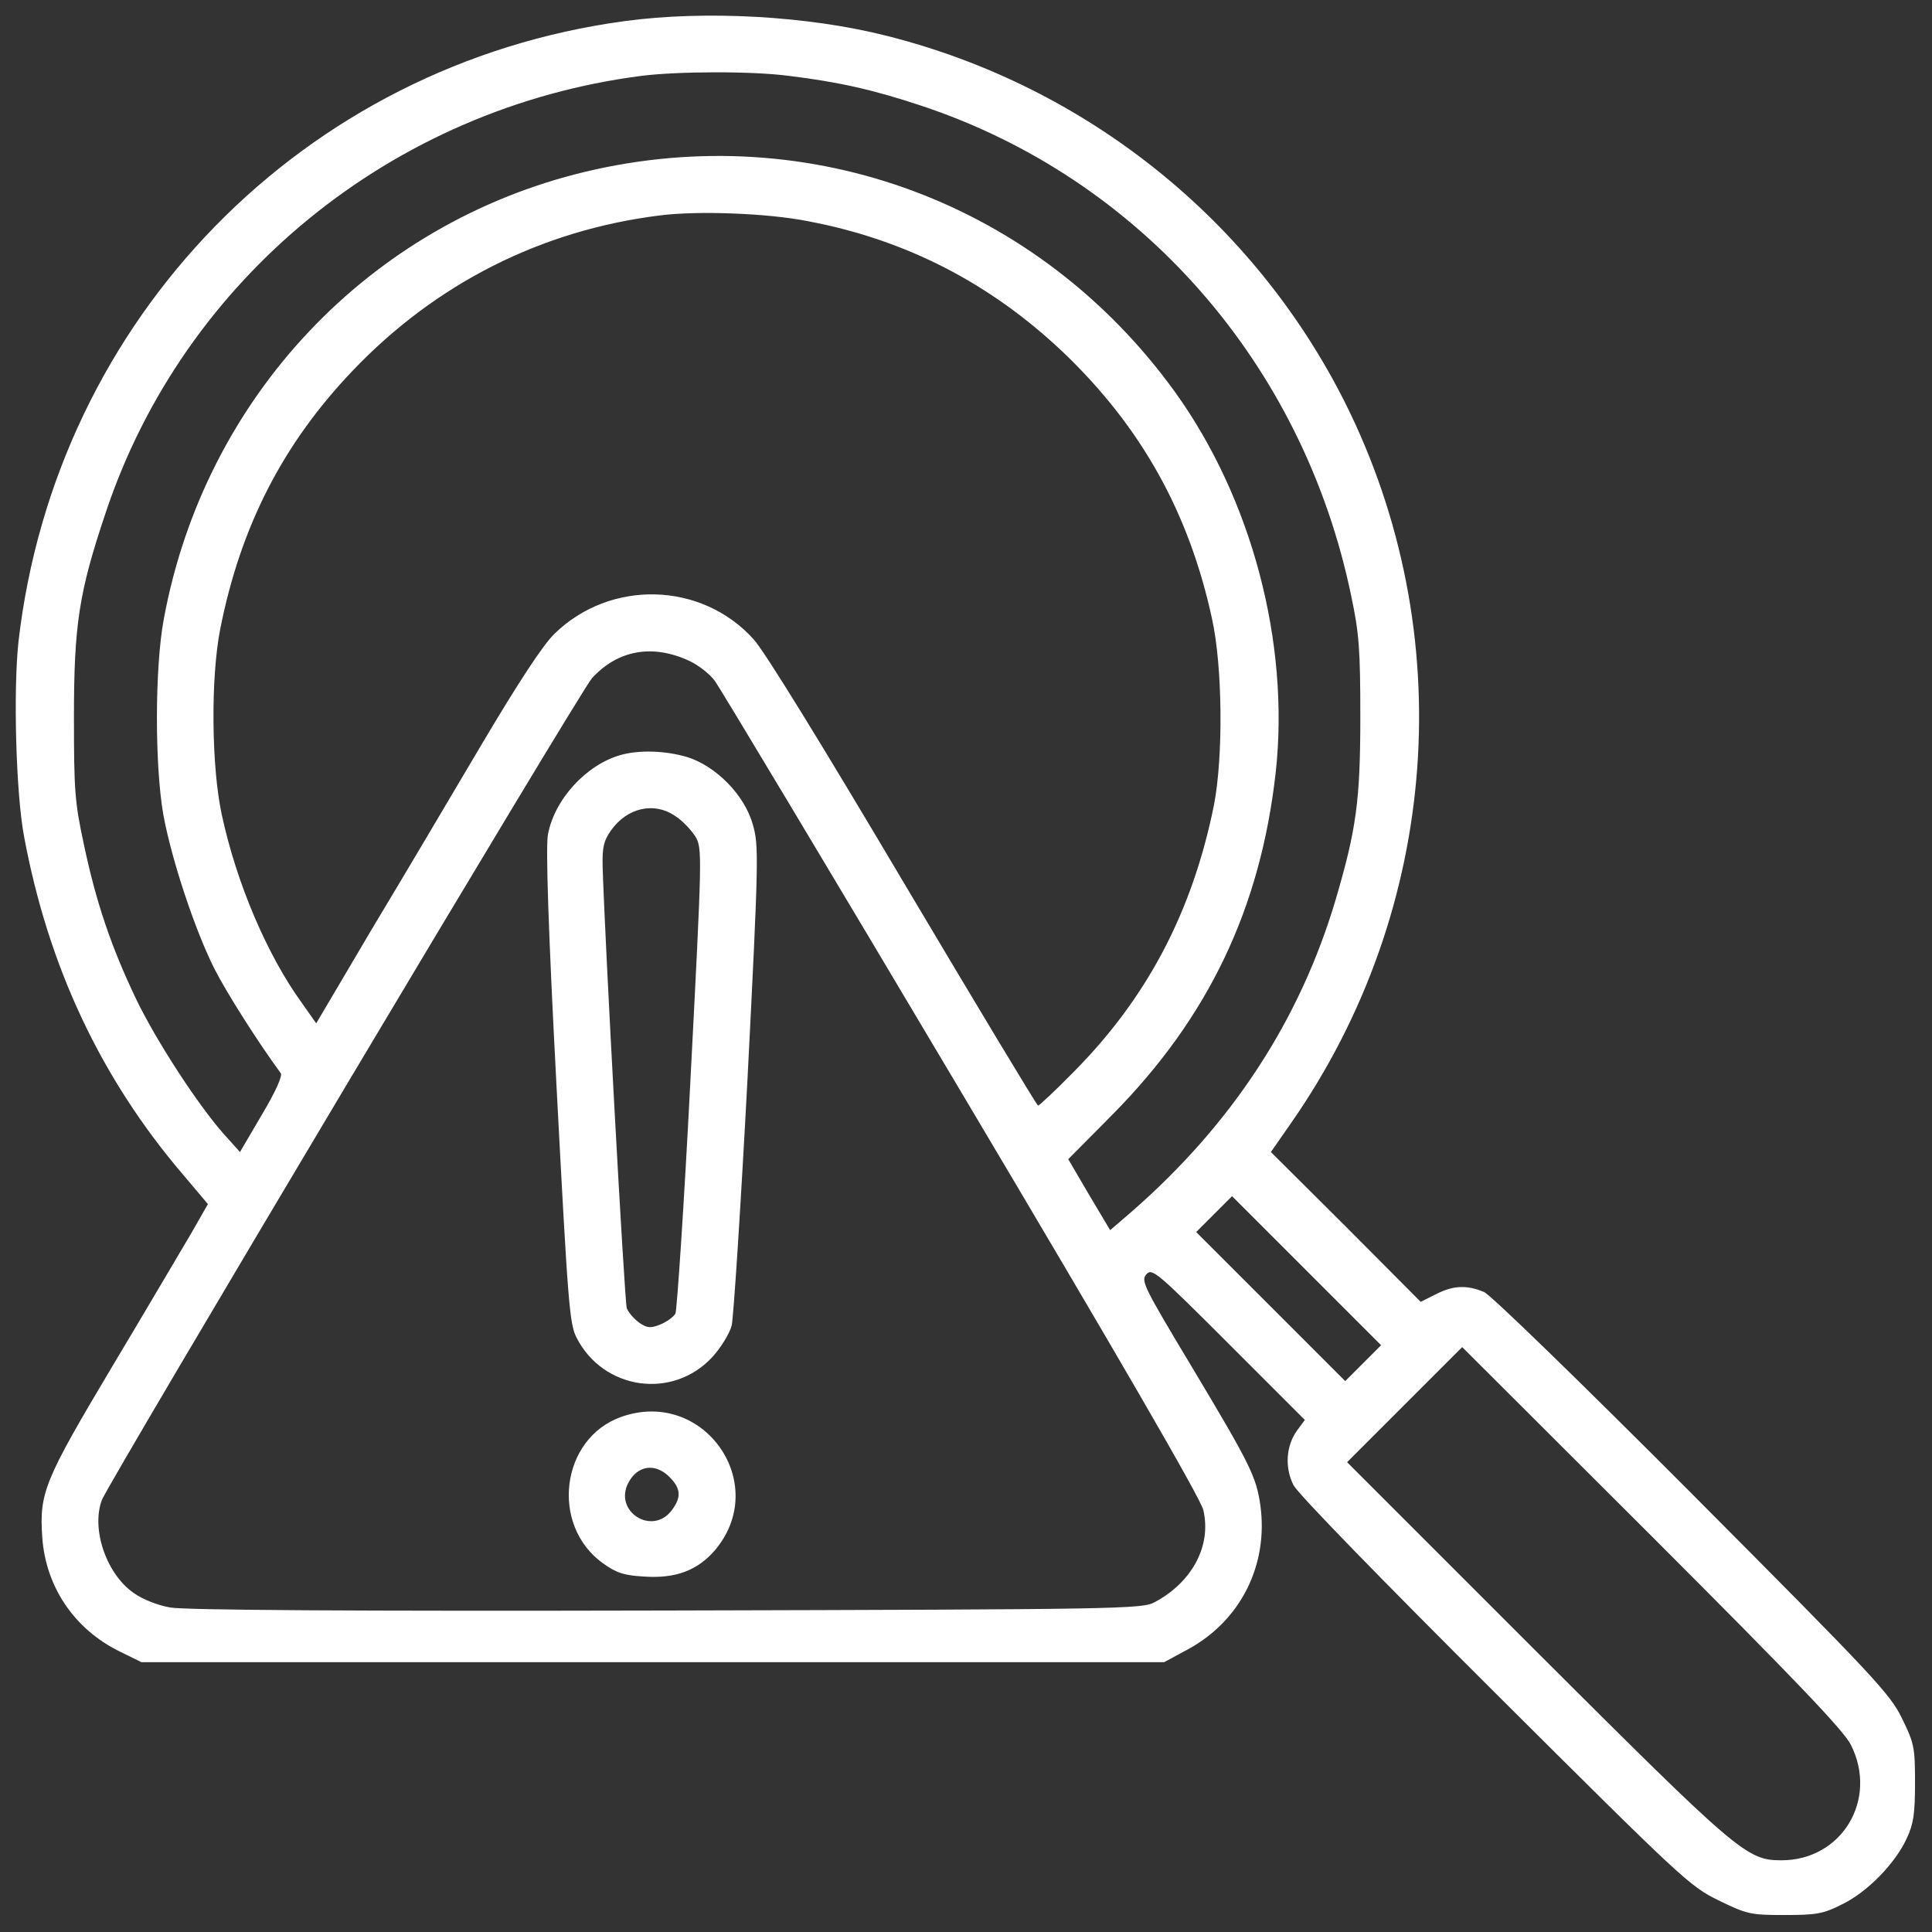
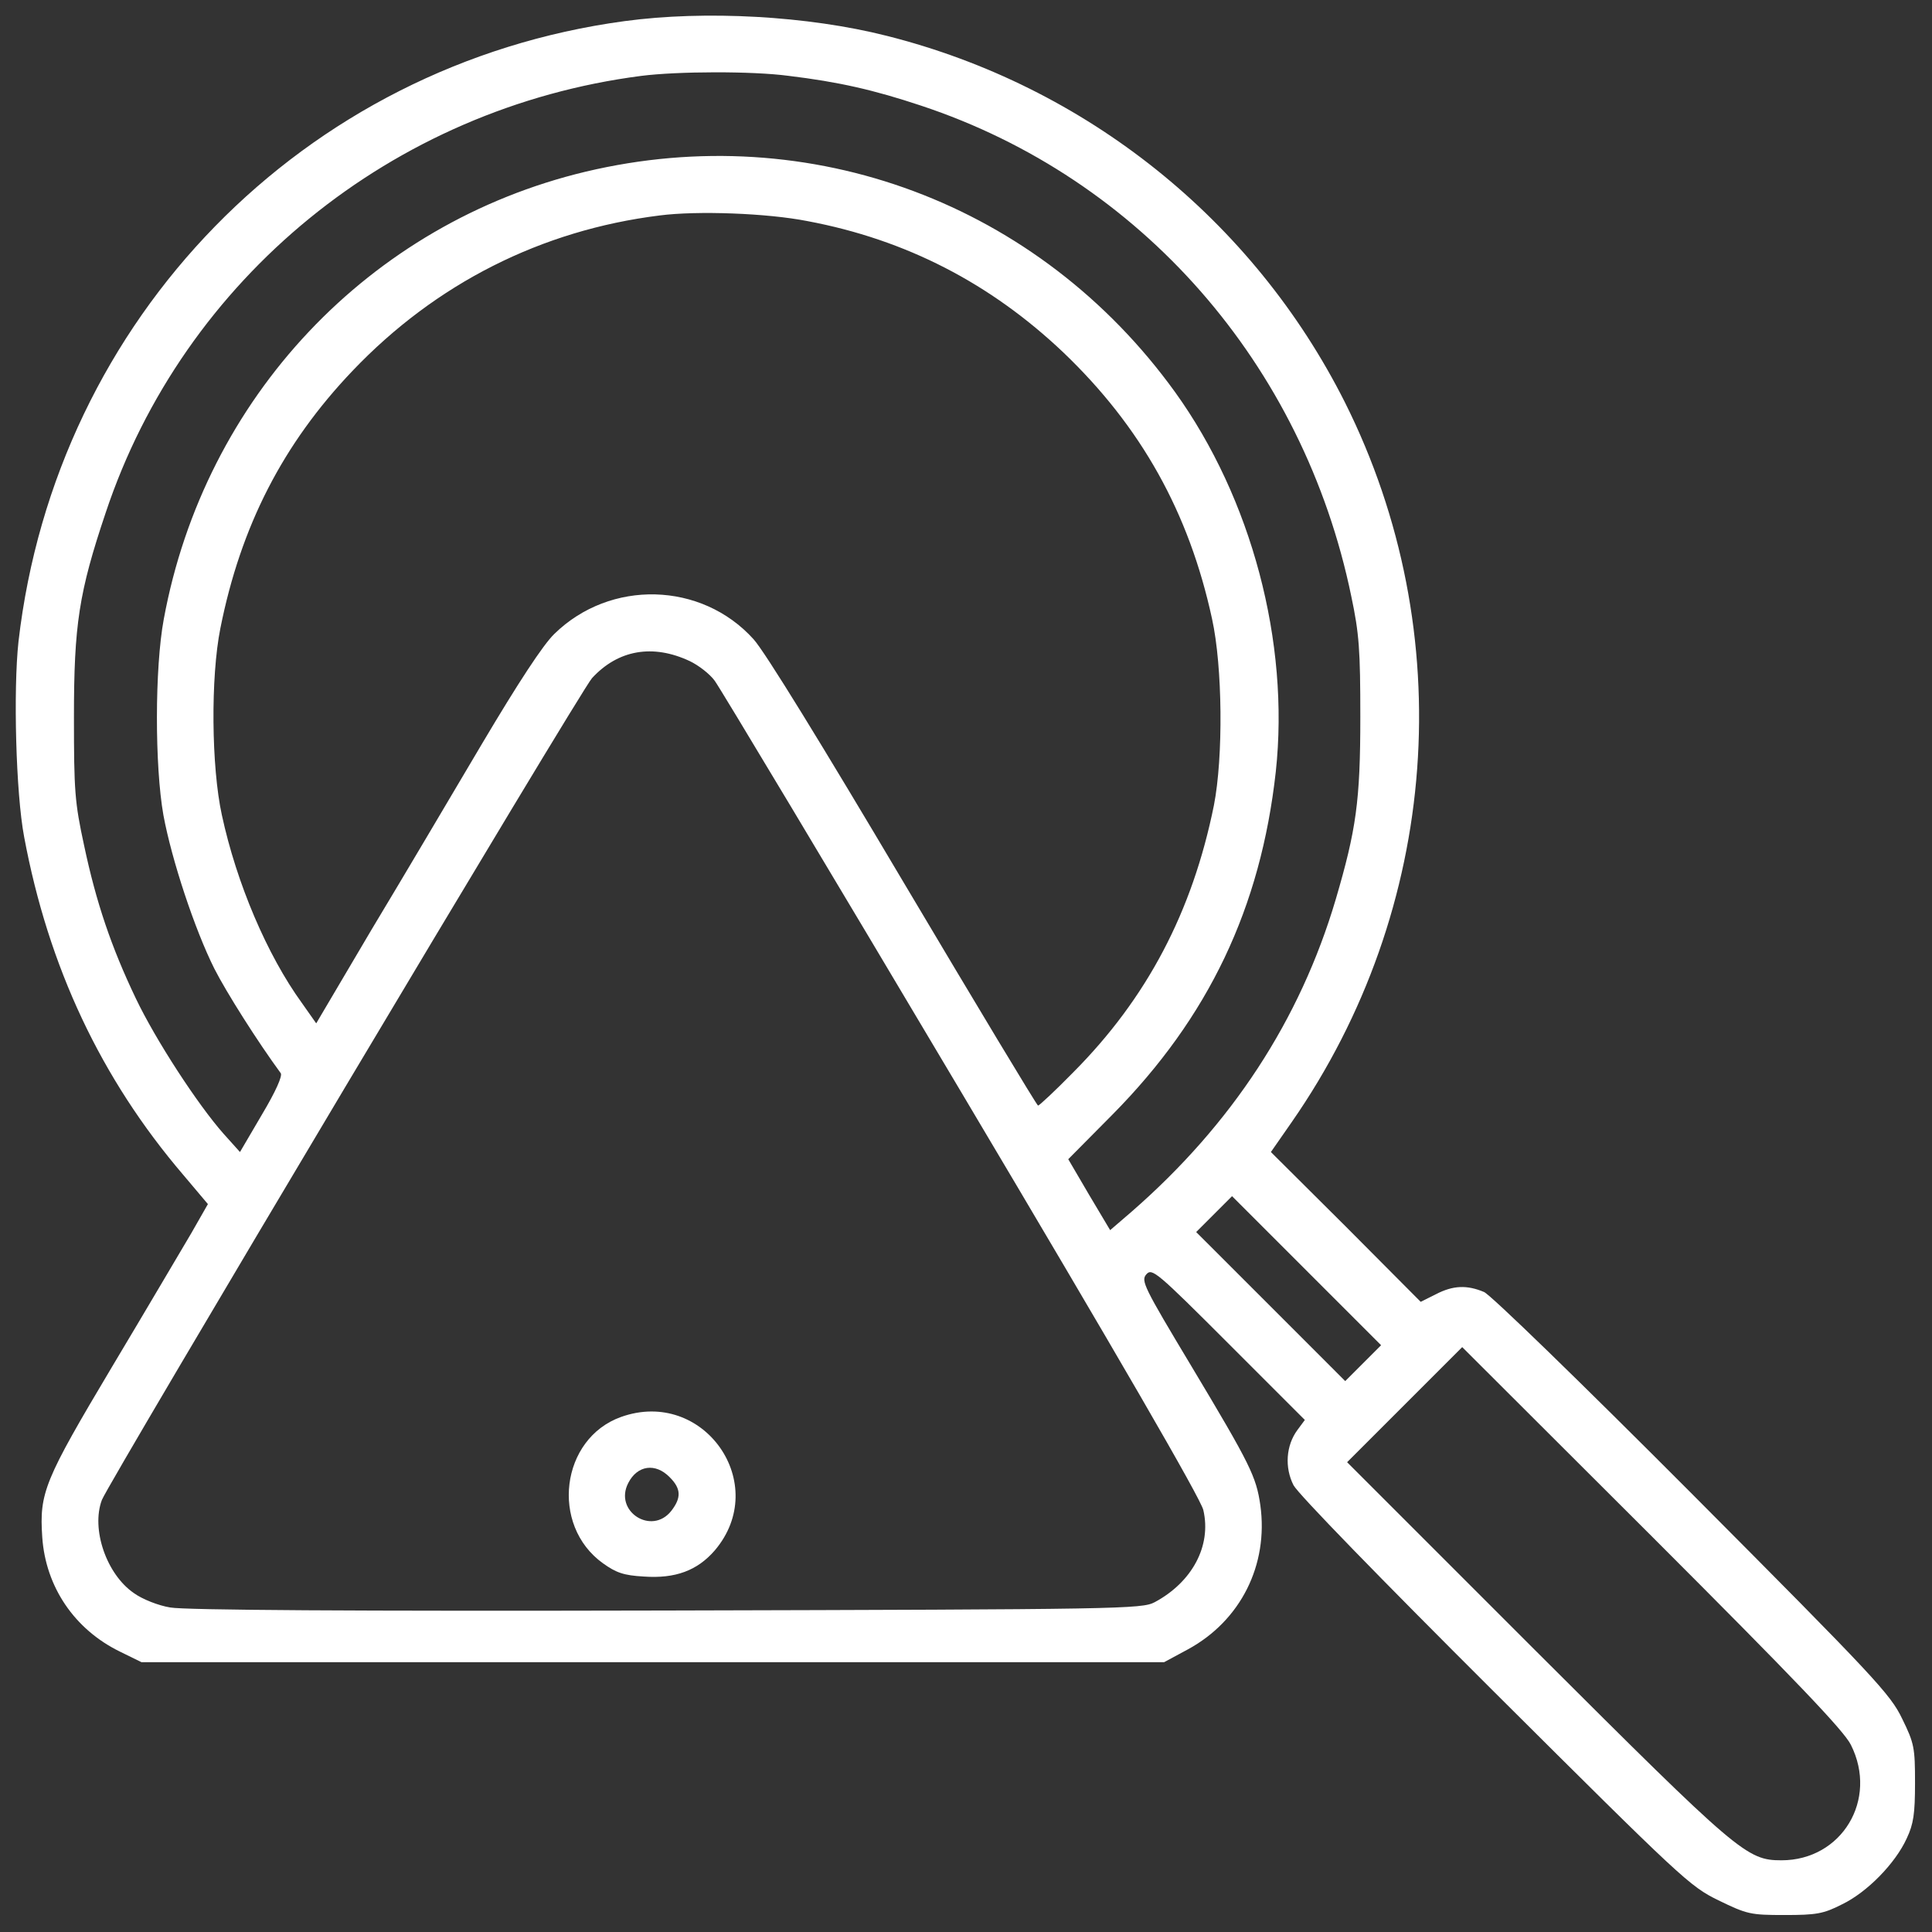
<svg xmlns="http://www.w3.org/2000/svg" width="80" height="80" viewBox="0 0 80 80" fill="none">
  <rect x="0" y="0" width="80" height="80" fill="#333333" stroke="none" />
  <g clip-path="url(#clip0_43_1109)">
    <path d="M25.859 0.875C12.562 2.672 2.312 13.172 0.766 26.562C0.547 28.562 0.656 32.844 1 34.656C2 40.016 4.172 44.656 7.594 48.656L8.609 49.859L7.922 51.062C7.531 51.719 6.062 54.219 4.641 56.594C1.828 61.312 1.625 61.812 1.75 63.656C1.891 65.703 3.078 67.469 4.969 68.391L5.859 68.828H27.031H48.203L49.188 68.297C51.375 67.109 52.531 64.797 52.188 62.328C52.016 61.141 51.781 60.656 49.328 56.562C47.359 53.281 47.234 53.031 47.469 52.766C47.703 52.5 47.906 52.672 50.875 55.641L54.031 58.797L53.719 59.219C53.25 59.859 53.188 60.766 53.562 61.5C53.75 61.859 57.141 65.344 61.906 70.094C69.641 77.797 69.969 78.109 71.156 78.688C72.344 79.266 72.484 79.297 73.891 79.297C75.203 79.297 75.5 79.25 76.266 78.859C77.312 78.359 78.484 77.156 78.953 76.125C79.234 75.531 79.297 75.109 79.297 73.828C79.297 72.375 79.266 72.188 78.766 71.172C78.281 70.156 77.641 69.469 70.094 61.891C65.406 57.188 61.734 53.625 61.453 53.5C60.75 53.203 60.172 53.219 59.453 53.594L58.828 53.906L55.734 50.797L52.625 47.703L53.484 46.469C59.625 37.641 60.469 26.203 55.688 16.656C51.891 9.109 44.969 3.562 36.719 1.484C33.453 0.656 29.203 0.422 25.859 0.875ZM32.656 3.141C34.719 3.391 36.172 3.719 38.141 4.375C47.234 7.391 53.969 15.078 55.953 24.688C56.281 26.234 56.328 26.922 56.328 29.688C56.328 33.172 56.156 34.359 55.312 37.234C53.828 42.25 51 46.562 46.859 50.172L45.969 50.938L45.094 49.469L44.234 48L46.062 46.156C50.047 42.125 52.203 37.594 52.828 31.953C53.406 26.594 51.828 20.641 48.656 16.234C43.031 8.438 33.562 4.891 24.25 7.109C15.281 9.25 8.469 16.469 6.781 25.641C6.406 27.656 6.406 31.719 6.766 33.75C7.109 35.609 8.062 38.484 8.875 40.109C9.375 41.094 10.672 43.141 11.625 44.438C11.703 44.547 11.422 45.188 10.844 46.156L9.937 47.703L9.25 46.938C8.187 45.734 6.453 43.078 5.625 41.344C4.609 39.219 3.984 37.375 3.484 35.016C3.094 33.219 3.062 32.75 3.062 29.688C3.062 25.875 3.266 24.531 4.375 21.234C7.609 11.516 16.25 4.469 26.562 3.141C28.047 2.953 31.141 2.938 32.656 3.141ZM33.438 9.156C37.516 9.922 41.016 11.734 44.031 14.594C47.25 17.672 49.234 21.219 50.188 25.625C50.625 27.609 50.656 31.344 50.266 33.344C49.375 37.75 47.5 41.328 44.438 44.406C43.688 45.172 43.031 45.781 42.984 45.781C42.938 45.781 40.438 41.625 37.422 36.547C34.031 30.828 31.672 26.984 31.203 26.469C29.047 24.078 25.266 23.984 22.953 26.25C22.484 26.703 21.453 28.281 19.969 30.781C18.719 32.891 16.672 36.359 15.391 38.484L13.094 42.375L12.5 41.531C11.062 39.547 9.797 36.578 9.187 33.75C8.75 31.75 8.719 28.047 9.125 26.016C9.969 21.781 11.719 18.375 14.594 15.359C18.047 11.734 22.422 9.531 27.312 8.922C28.875 8.719 31.781 8.828 33.438 9.156ZM28.562 27.375C28.922 27.547 29.391 27.906 29.594 28.188C29.797 28.453 34.406 36.141 39.828 45.266C46.266 56.094 49.734 62.078 49.828 62.531C50.172 64.016 49.359 65.516 47.812 66.344C47.281 66.625 46.438 66.641 27.594 66.688C14.609 66.719 7.625 66.672 7.047 66.562C6.562 66.484 5.891 66.219 5.547 65.969C4.406 65.188 3.766 63.312 4.219 62.109C4.484 61.406 24.078 28.531 24.516 28.078C25.594 26.906 27.031 26.656 28.562 27.375ZM56.453 56.438L55.703 57.188L52.625 54.109L49.531 51.016L50.266 50.281L51.016 49.531L54.094 52.609L57.188 55.703L56.453 56.438ZM76.641 72.25C77.781 74.516 76.266 77.031 73.766 77.031C72.328 77.031 71.984 76.734 63.625 68.391L55.781 60.547L58.156 58.172L60.547 55.781L68.406 63.625C74.328 69.547 76.359 71.672 76.641 72.25Z" fill="white" />
-     <path d="M25.688 31.266C24.266 31.672 22.953 33.109 22.688 34.562C22.594 35.047 22.703 38.516 23.047 45.031C23.516 53.953 23.578 54.828 23.875 55.391C24.984 57.562 27.859 57.969 29.5 56.188C29.844 55.812 30.203 55.234 30.297 54.891C30.375 54.562 30.672 49.969 30.953 44.672C31.422 35.469 31.422 35 31.172 34.141C30.828 32.906 29.625 31.703 28.438 31.344C27.531 31.078 26.453 31.047 25.688 31.266ZM27.969 33.797C28.266 33.984 28.625 34.375 28.797 34.641C29.078 35.141 29.078 35.297 28.594 44.641C28.328 49.859 28.031 54.25 27.969 54.391C27.891 54.531 27.609 54.734 27.344 54.844C26.953 55 26.812 55 26.484 54.781C26.266 54.625 26.031 54.359 25.953 54.172C25.859 53.875 25.031 38.719 24.953 35.844C24.938 35.078 25 34.812 25.297 34.391C25.969 33.438 27.094 33.188 27.969 33.797Z" fill="white" />
    <path d="M25.719 58.672C23.219 59.562 22.766 63.156 24.969 64.734C25.516 65.125 25.828 65.234 26.656 65.281C27.969 65.375 28.875 65.031 29.594 64.203C31.938 61.453 29.141 57.453 25.719 58.672ZM27.734 61.172C28.203 61.641 28.219 62.016 27.797 62.562C26.984 63.594 25.406 62.578 26.016 61.406C26.391 60.672 27.141 60.562 27.734 61.172Z" fill="white" />
  </g>
  <defs>
    <clipPath id="clip0_43_1109">
      <rect width="80" height="80" fill="white" />
    </clipPath>
  </defs>
</svg>